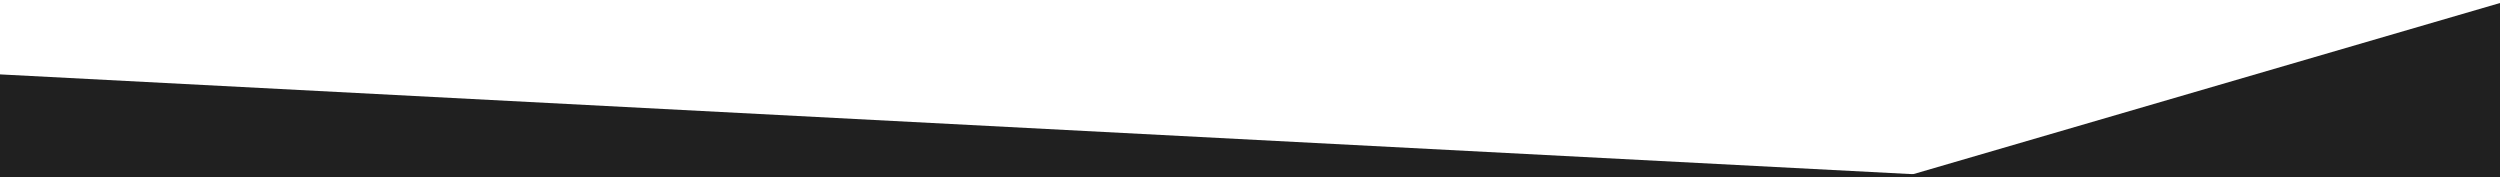
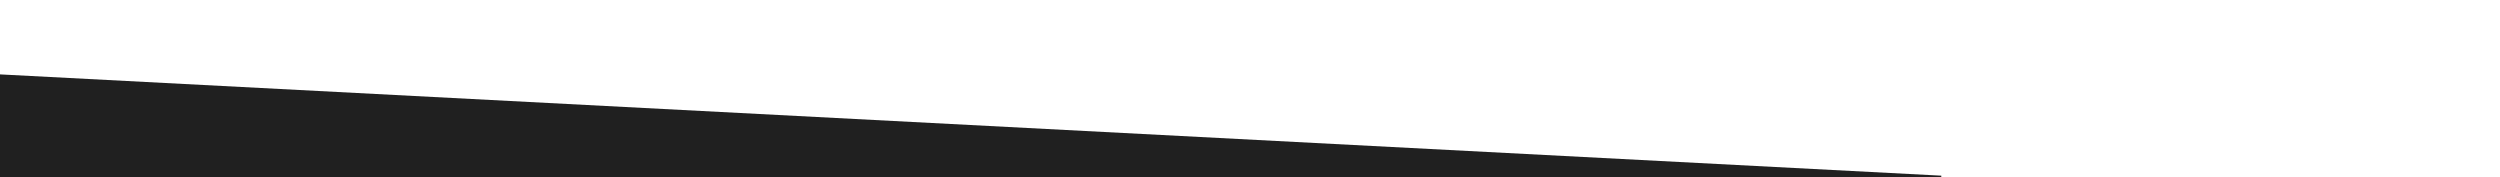
<svg xmlns="http://www.w3.org/2000/svg" version="1.1" id="Layer_1" x="0px" y="0px" viewBox="0 0 1279.3 90.6" style="enable-background:new 0 0 1279.3 90.6;" xml:space="preserve">
  <style type="text/css">
	.st0{fill:#202020;}
</style>
  <rect x="-29.8" y="63.2" transform="matrix(0.999 5.211689e-02 -5.211689e-02 0.999 10.401 -24.7)" class="st0" width="1017.1" height="247.8" />
-   <rect x="398.3" y="93" transform="matrix(0.96 -0.28 0.28 0.96 -20.614 283.808)" class="st0" width="1168" height="242" />
  <g>
</g>
  <g>
</g>
  <g>
</g>
  <g>
</g>
  <g>
</g>
  <g>
</g>
  <g>
</g>
  <g>
</g>
  <g>
</g>
  <g>
</g>
  <g>
</g>
  <g>
</g>
  <g>
</g>
  <g>
</g>
  <g>
</g>
</svg>